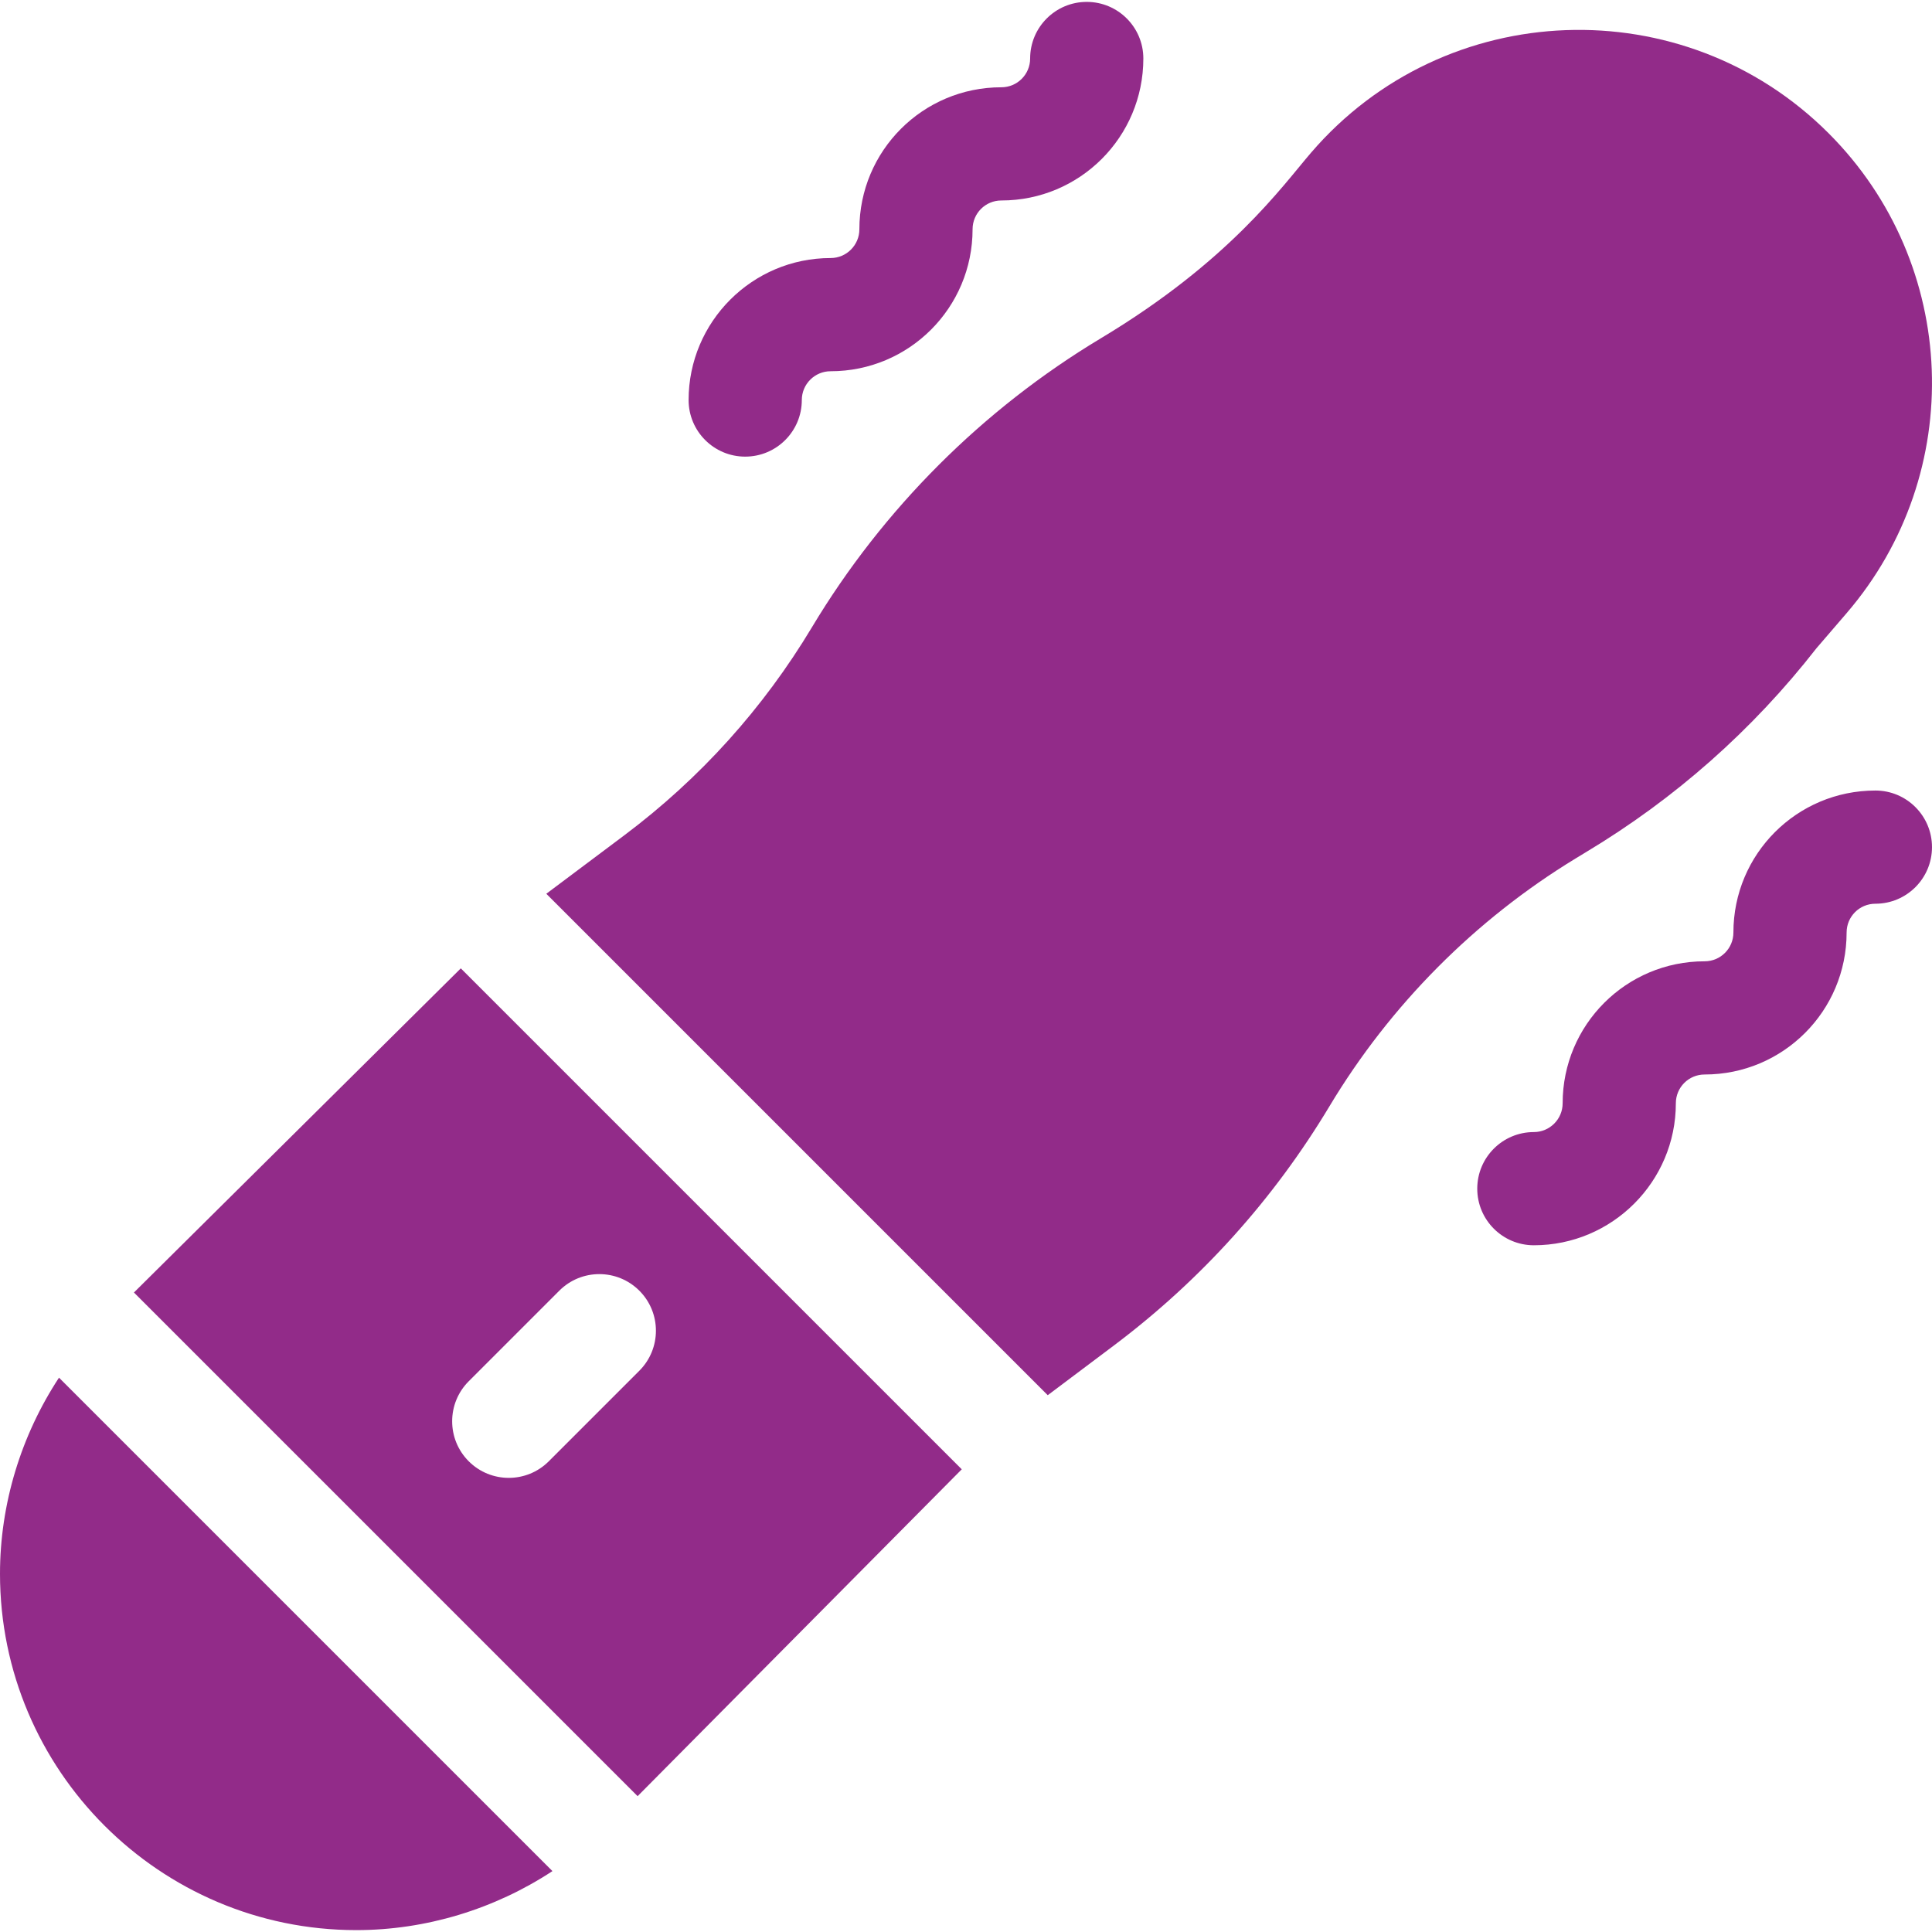
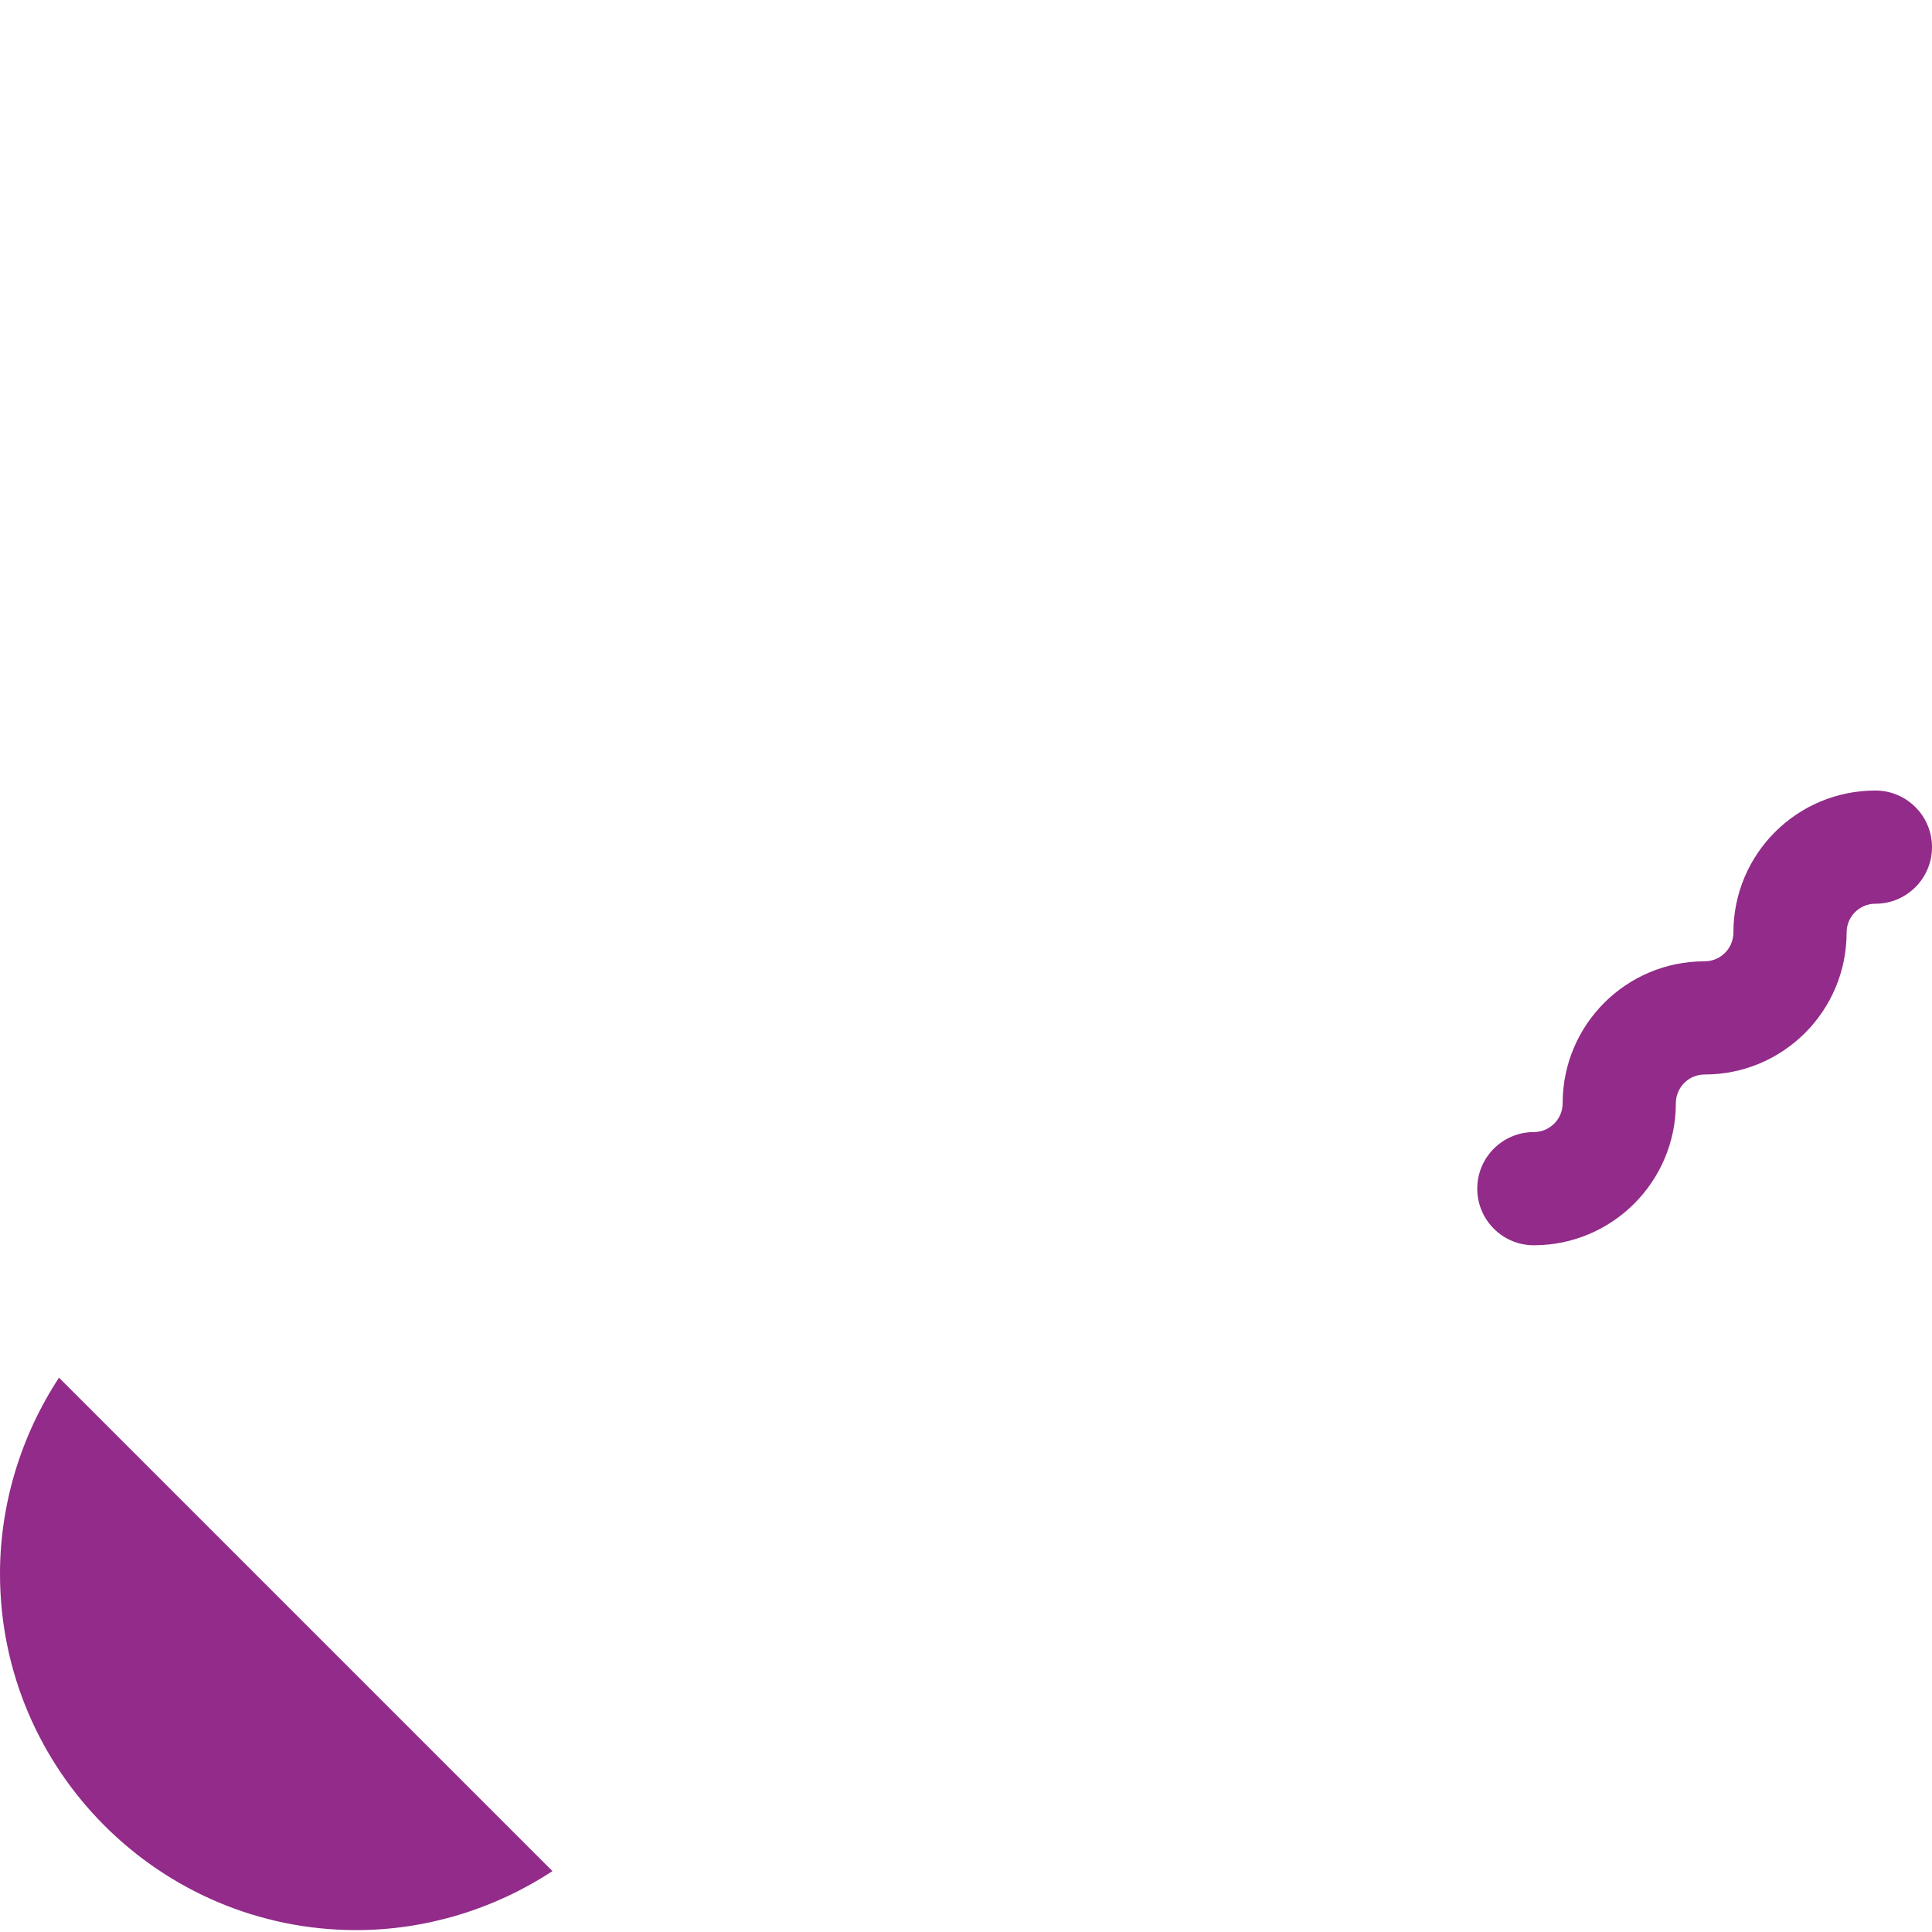
<svg xmlns="http://www.w3.org/2000/svg" id="Capa_1" enable-background="new 0 0 512.003 512.003" height="300" viewBox="0 0 512.003 512.003" width="300" version="1.1">
  <g width="100%" height="100%" transform="matrix(1,0,0,1,0,0)">
    <g>
-       <path d="m197.49 121.011c8.284 0 15-6.716 15-15 0-4.206 3.422-7.628 7.628-7.628 20.8 0 37.627-16.824 37.627-37.627 0-4.219 3.406-7.628 7.628-7.628 20.8 0 37.627-16.824 37.627-37.627 0-8.284-6.716-15-15-15s-15 6.716-15 15c0 4.228-3.416 7.627-7.627 7.627-20.797 0-37.628 16.821-37.628 37.628 0 4.219-3.405 7.627-7.627 7.627-20.748 0-37.628 16.88-37.628 37.628 0 8.284 6.716 15 15 15z" fill="#922b89" fill-opacity="1" data-original-color="#000000ff" stroke="none" stroke-opacity="1" />
      <path d="m497 209.501c-20.8 0-37.627 16.824-37.627 37.627 0 4.219-3.406 7.628-7.628 7.628-20.8 0-37.627 16.824-37.627 37.627 0 4.206-3.422 7.628-7.628 7.628-8.284 0-15 6.716-15 15s6.716 15 15 15c20.748 0 37.628-16.88 37.628-37.628 0-4.219 3.405-7.627 7.627-7.627 20.797 0 37.628-16.822 37.628-37.628 0-4.212 3.399-7.627 7.627-7.627 8.284 0 15-6.716 15-15s-6.716-15-15-15z" fill="#922b89" fill-opacity="1" data-original-color="#000000ff" stroke="none" stroke-opacity="1" />
-       <path d="m122.121 256.626c-21.292 21.107-68.035 67.465-86.625 85.903l133.477 133.477 85.906-86.623zm23.313 130.634c-5.858 5.857-15.354 5.858-21.213 0-5.858-5.857-5.858-15.355 0-21.213l24-24c5.857-5.857 15.355-5.857 21.213 0s5.858 15.355 0 21.213z" fill="#922b89" fill-opacity="1" data-original-color="#000000ff" stroke="none" stroke-opacity="1" />
-       <path d="m484.588 35.302c-38.387-38.387-101.609-36.173-137.148 5.168-7.704 8.962-21.63 28.734-55.688 49.173-31.306 18.784-57.781 45.26-76.564 76.564-12.922 21.537-29.661 40.098-49.753 55.166-9.417 7.062-16.007 12-20.657 15.485l132.886 132.886c5.202-3.906 11.36-8.533 17.556-13.192 23.072-17.353 42.3-38.701 57.15-63.451 16.025-26.709 38.558-49.387 65.159-65.582l2.739-1.667c23.618-14.171 44.182-32.362 61.123-54.071l7.988-9.292c31.896-37.103 29.855-92.541-4.791-127.187z" fill="#922b89" fill-opacity="1" data-original-color="#000000ff" stroke="none" stroke-opacity="1" />
      <path d="m15.636 365.097c-10.068 15.333-15.636 33.502-15.636 51.978 0 52.067 42.359 94.427 94.427 94.427 18.472 0 36.64-5.566 51.977-15.638z" fill="#922b89" fill-opacity="1" data-original-color="#000000ff" stroke="none" stroke-opacity="1" />
    </g>
  </g>
</svg>